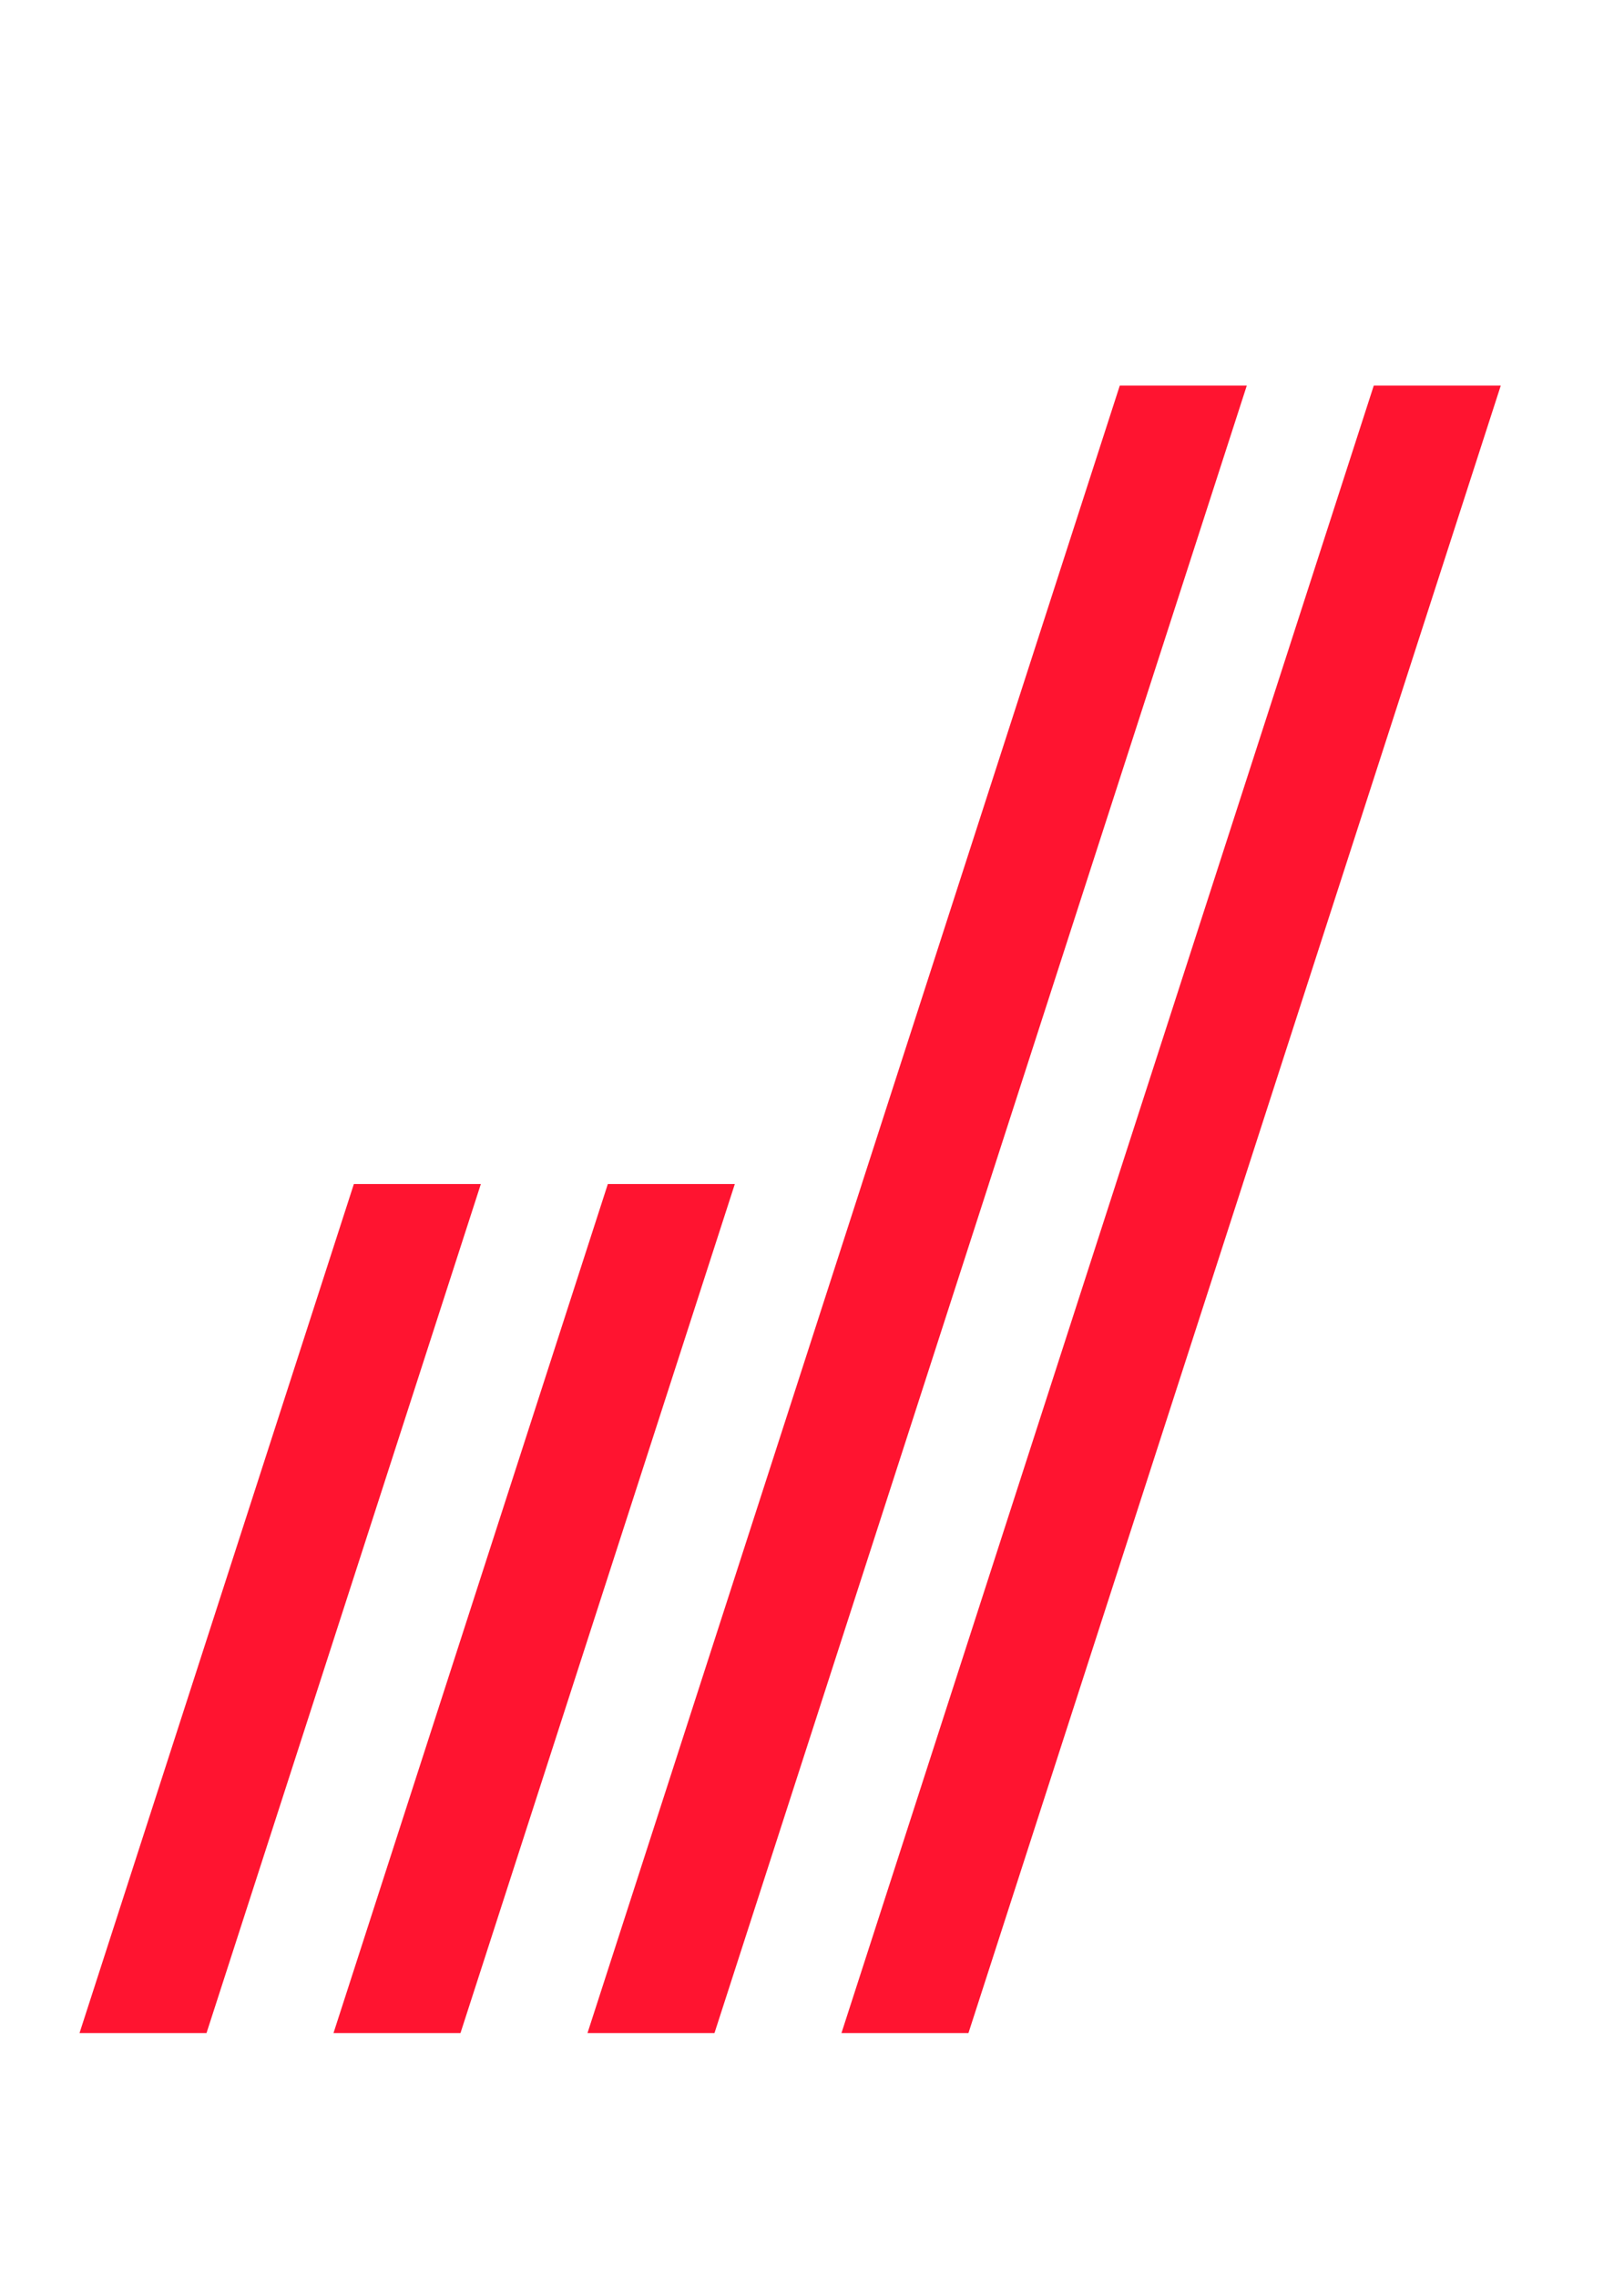
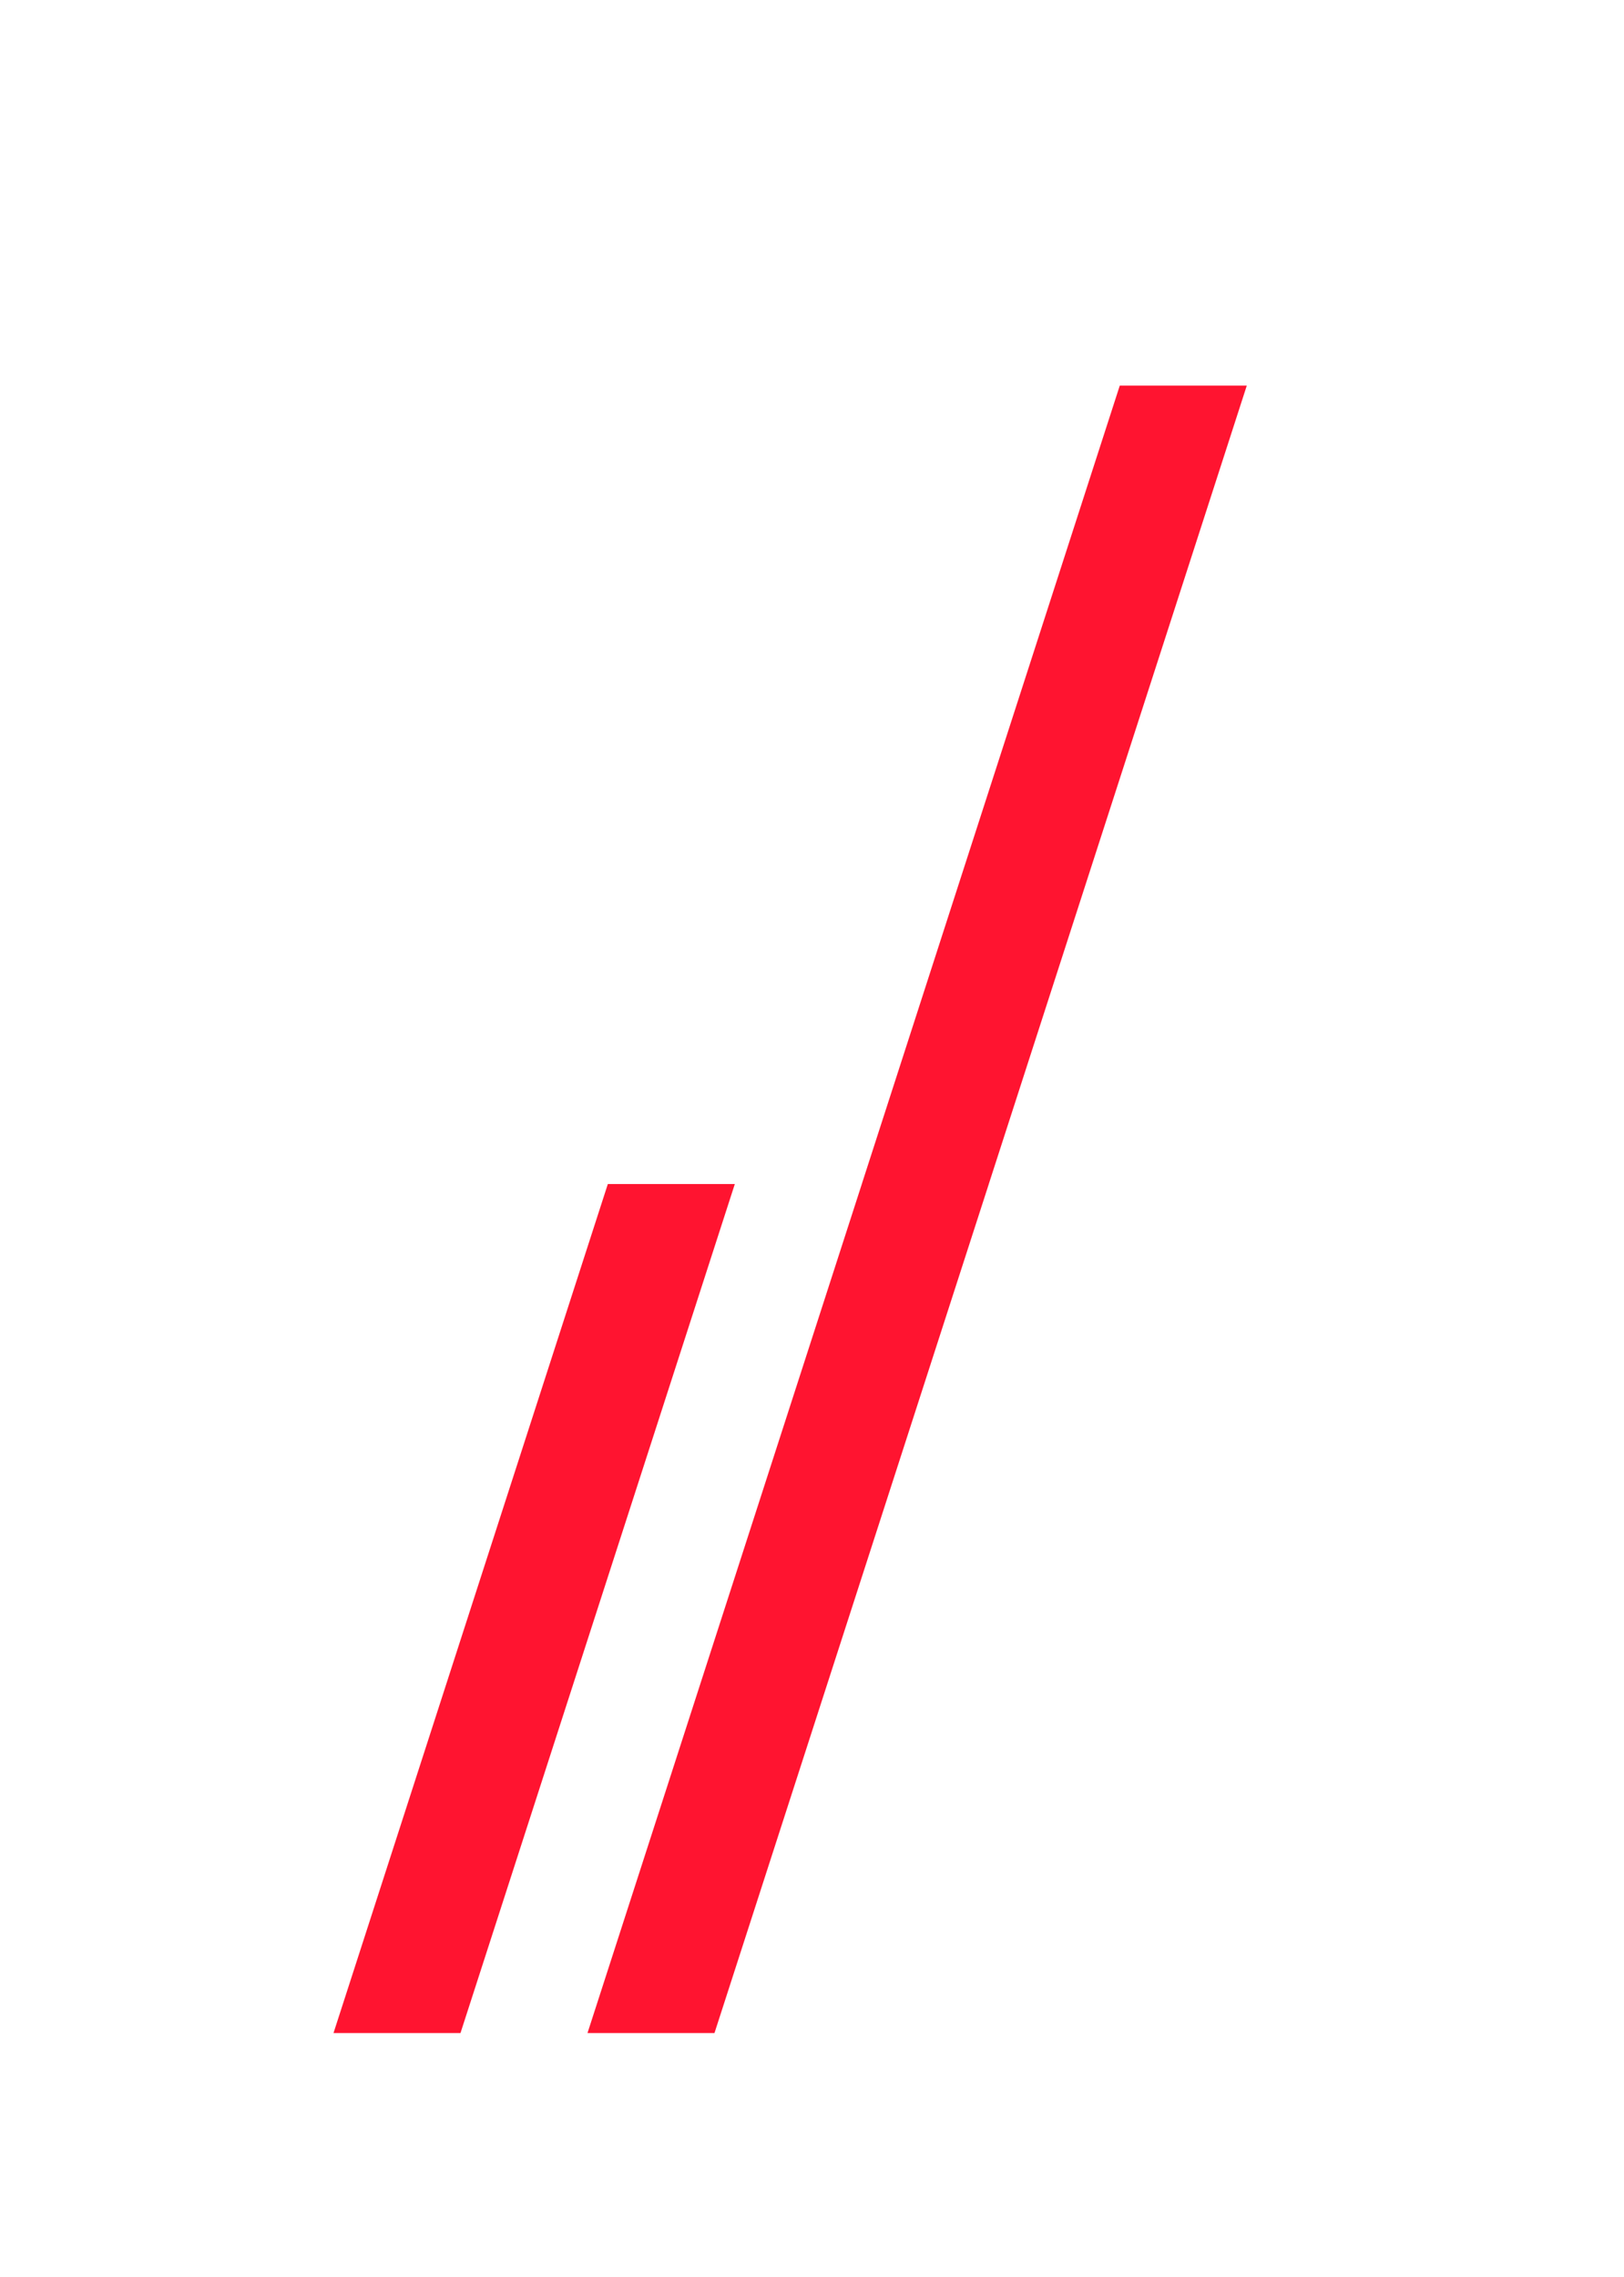
<svg xmlns="http://www.w3.org/2000/svg" id="Capa_1" x="0px" y="0px" viewBox="0 0 716.94 1004.94" style="enable-background:new 0 0 716.94 1004.94;" xml:space="preserve">
  <style type="text/css">	.st0{fill:#C02E39;}	.st1{clip-path:url(#SVGID_2_);fill:none;stroke:#C02E39;stroke-width:3.966;stroke-miterlimit:10;}	.st2{clip-path:url(#SVGID_2_);fill:#C02E39;}	.st3{clip-path:url(#SVGID_4_);fill:none;stroke:#C02E39;stroke-width:3.966;stroke-miterlimit:10;}	.st4{fill:none;stroke:#C02E39;stroke-width:3.966;stroke-miterlimit:10;}	.st5{clip-path:url(#SVGID_6_);fill:none;stroke:#C02E39;stroke-width:3.966;stroke-miterlimit:10;}	.st6{clip-path:url(#SVGID_8_);fill:none;stroke:#C02E39;stroke-width:3.966;stroke-miterlimit:10;}	.st7{fill:none;}	.st8{clip-path:url(#SVGID_10_);fill:none;stroke:#C02E39;stroke-width:3.966;stroke-miterlimit:10;}	.st9{clip-path:url(#SVGID_12_);fill:none;stroke:#C02E39;stroke-width:3.966;stroke-miterlimit:10;}	.st10{fill:#18131F;}	.st11{fill:none;stroke:#18131F;stroke-width:3.966;stroke-miterlimit:10;}	.st12{clip-path:url(#SVGID_14_);fill:none;stroke:#C02E39;stroke-width:3.966;stroke-miterlimit:10;}	.st13{fill:#3B369E;}	.st14{fill:#FF1430;}</style>
  <g>
    <polygon class="st14" points="268.34,522.52 147.23,897.2 203.29,897.2 324.4,522.52  " />
-     <polygon class="st14" points="156.22,522.52 35.11,897.19 35.11,897.2 91.17,897.2 212.28,522.52  " />
-     <polygon class="st14" points="548.64,522.51 548.65,522.51 427.54,897.2 371.48,897.2 492.59,522.51 492.58,522.51 606.47,170.18   662.53,170.18  " />
    <polygon class="st14" points="436.52,522.51 436.53,522.51 315.42,897.2 259.36,897.2 380.47,522.51 380.46,522.51 494.34,170.18   550.41,170.18  " />
  </g>
</svg>